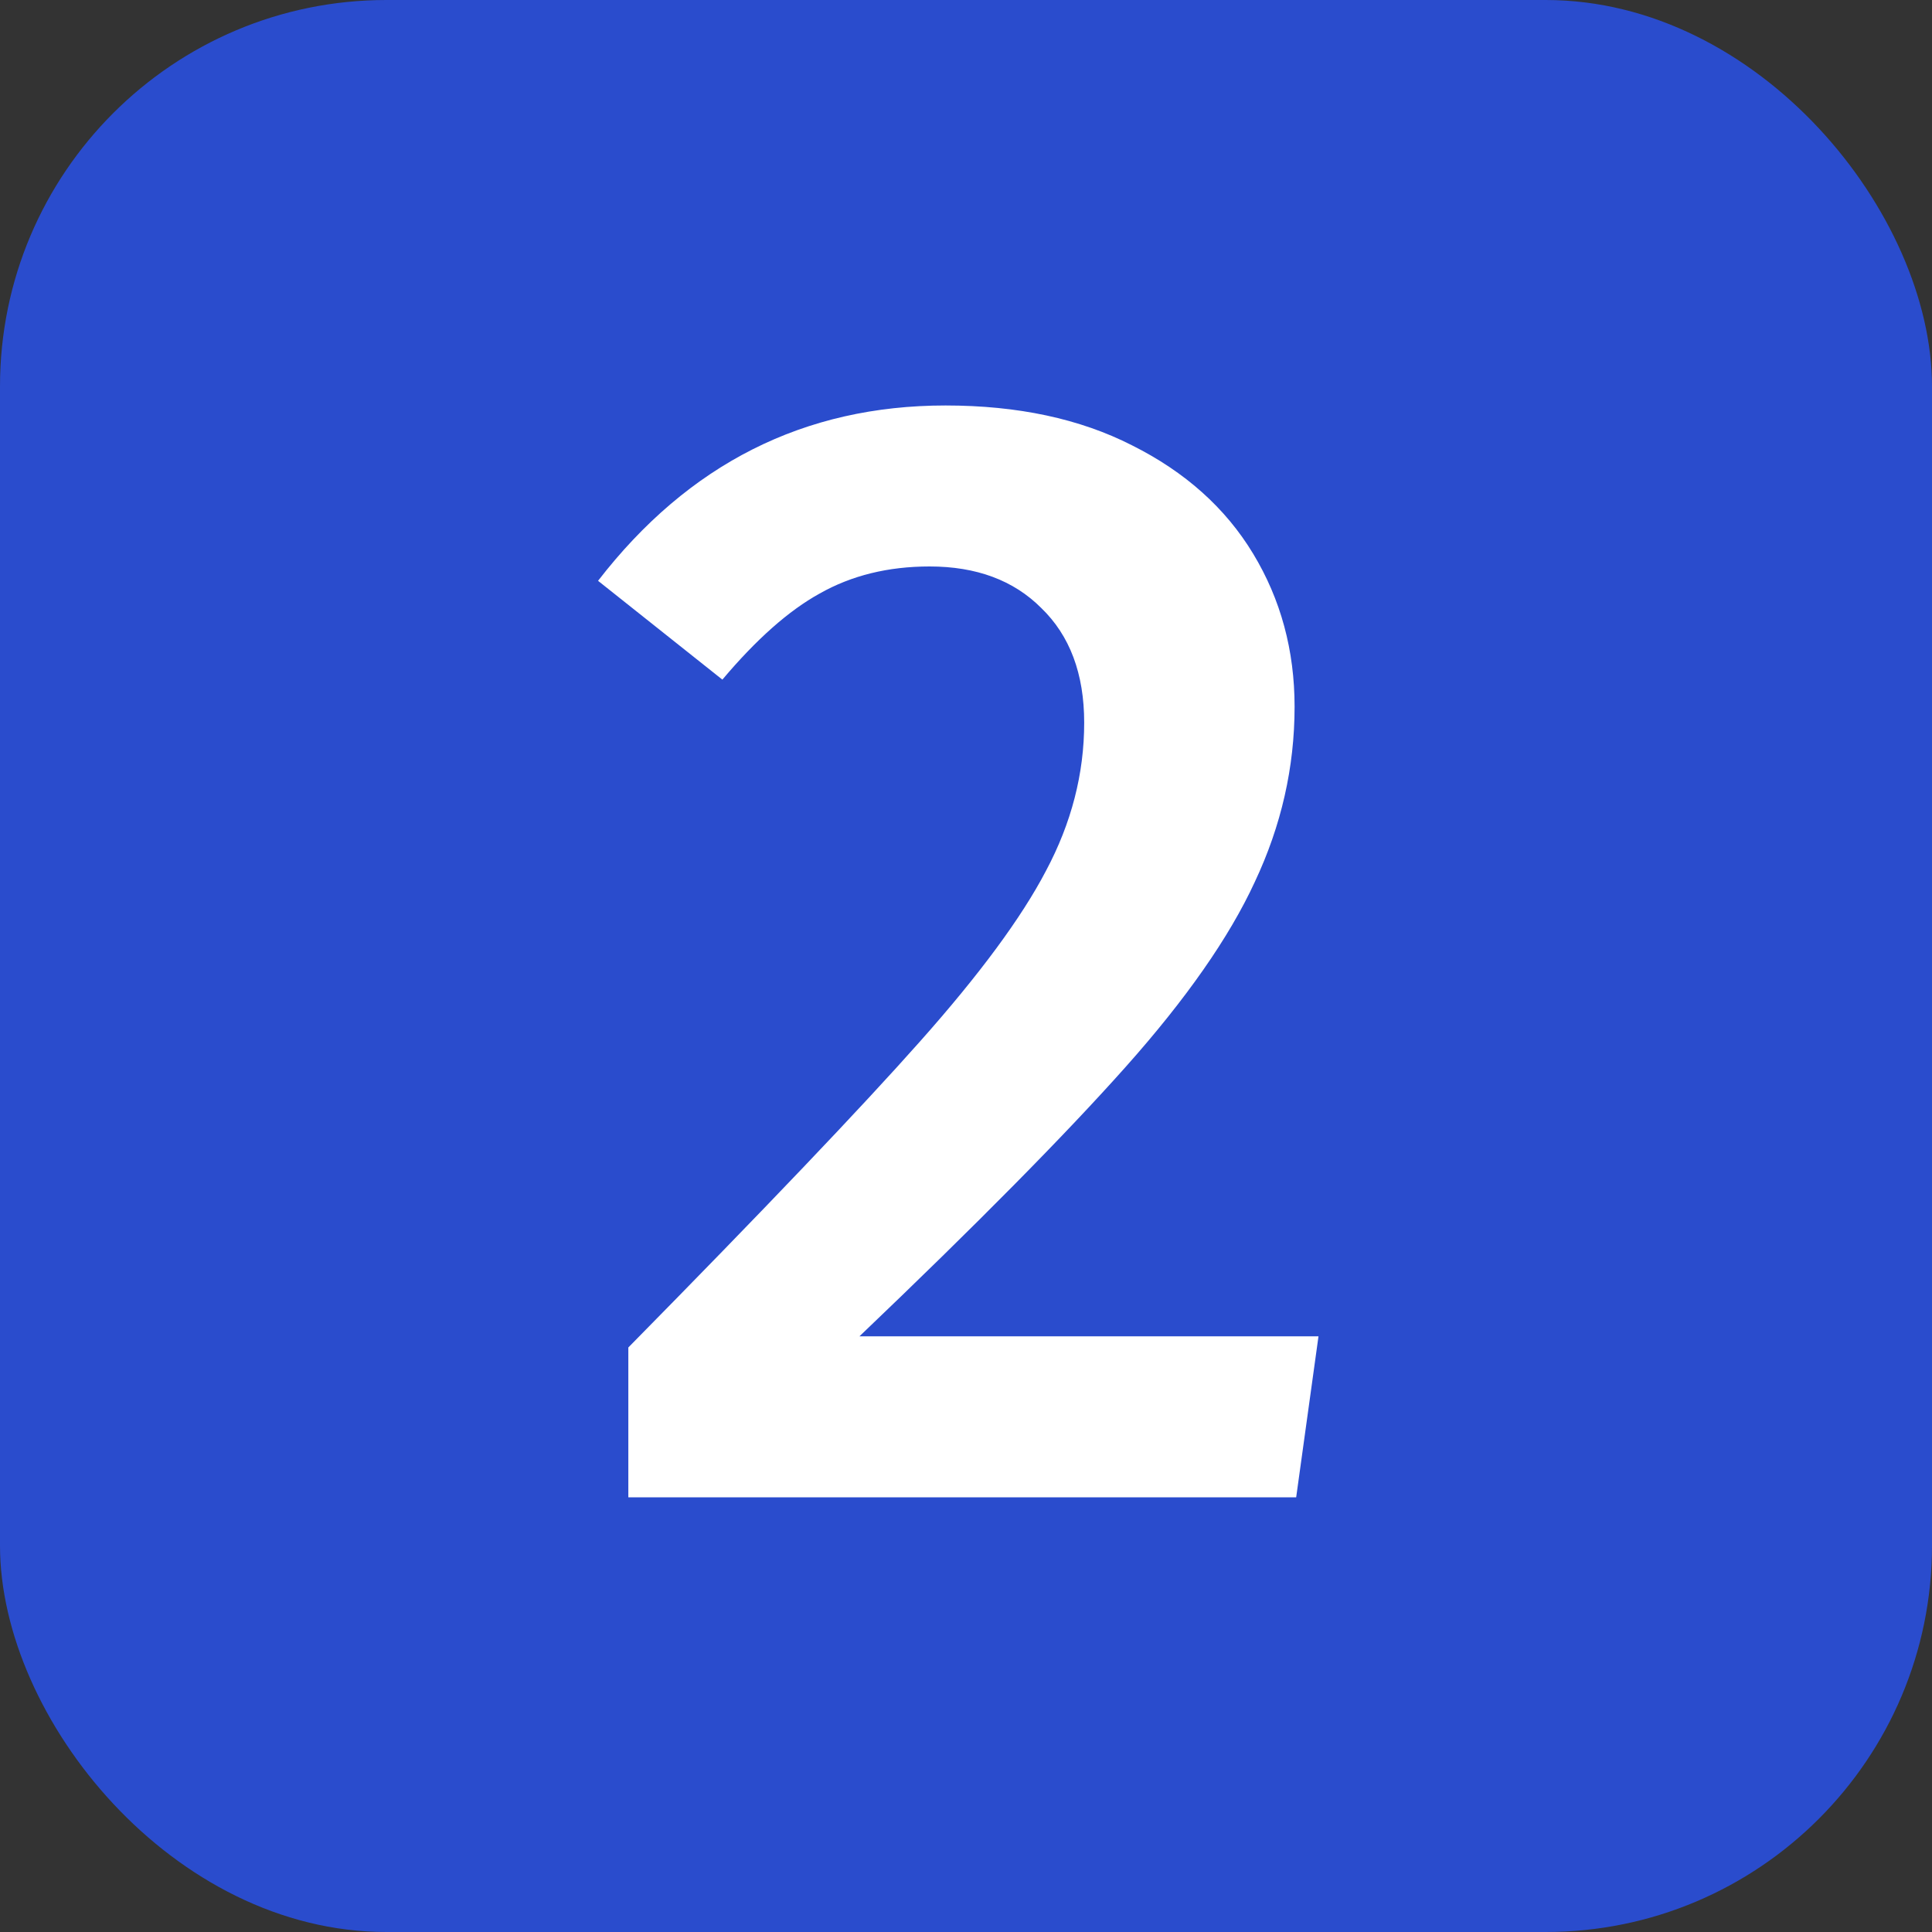
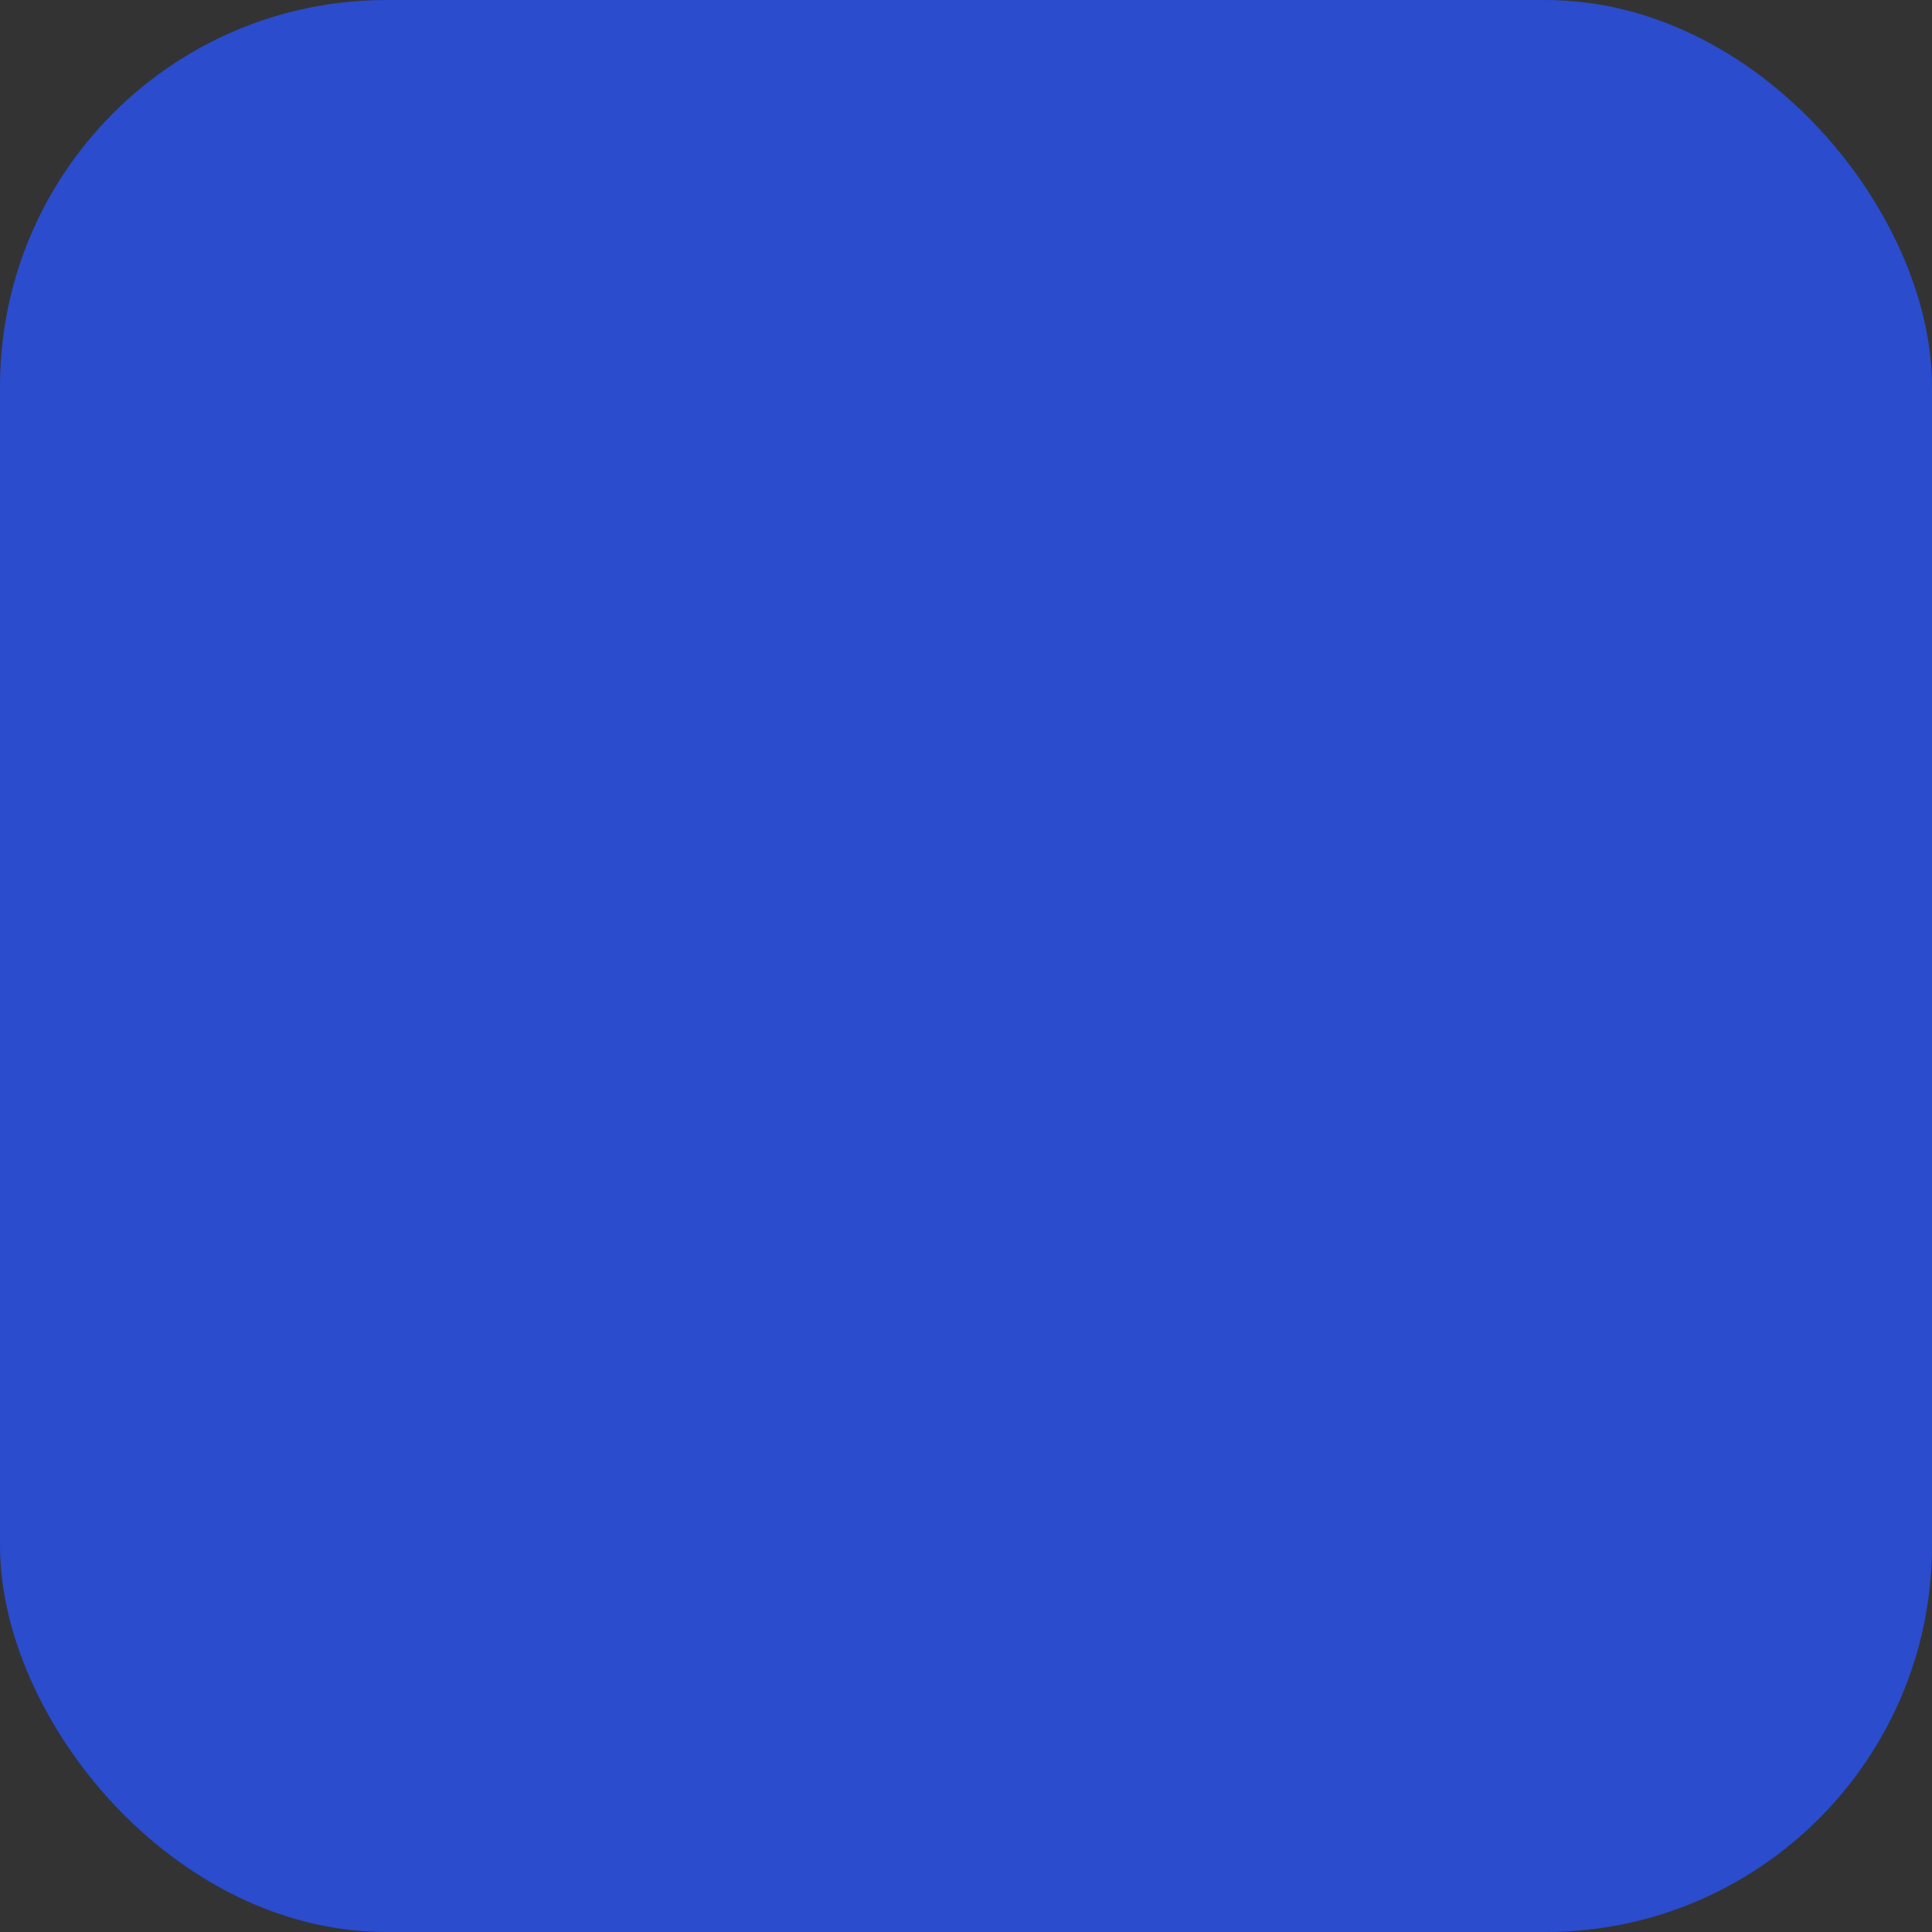
<svg xmlns="http://www.w3.org/2000/svg" width="80" height="80" viewBox="0 0 80 80" fill="none">
  <rect x="0" y="0" width="80" height="80" fill="#333333" stroke="none" />
  <rect width="80" height="80" rx="16" fill="#2A4CCD" />
-   <path d="M39.152 16.79C42.144 16.79 44.718 17.34 46.874 18.44C49.074 19.54 50.746 21.036 51.89 22.928C53.034 24.82 53.606 26.932 53.606 29.264C53.606 31.772 53.056 34.192 51.956 36.524C50.9 38.812 49.118 41.364 46.61 44.18C44.102 46.996 40.428 50.714 35.588 55.334H54.596L53.672 62H26.018V55.796C31.65 50.076 35.676 45.852 38.096 43.124C40.56 40.352 42.298 37.998 43.31 36.062C44.366 34.082 44.894 32.036 44.894 29.924C44.894 27.9 44.3 26.316 43.112 25.172C41.968 24.028 40.428 23.456 38.492 23.456C36.776 23.456 35.258 23.83 33.938 24.578C32.662 25.282 31.32 26.47 29.912 28.142L24.764 24.05C28.504 19.21 33.3 16.79 39.152 16.79Z" fill="white" />
</svg>